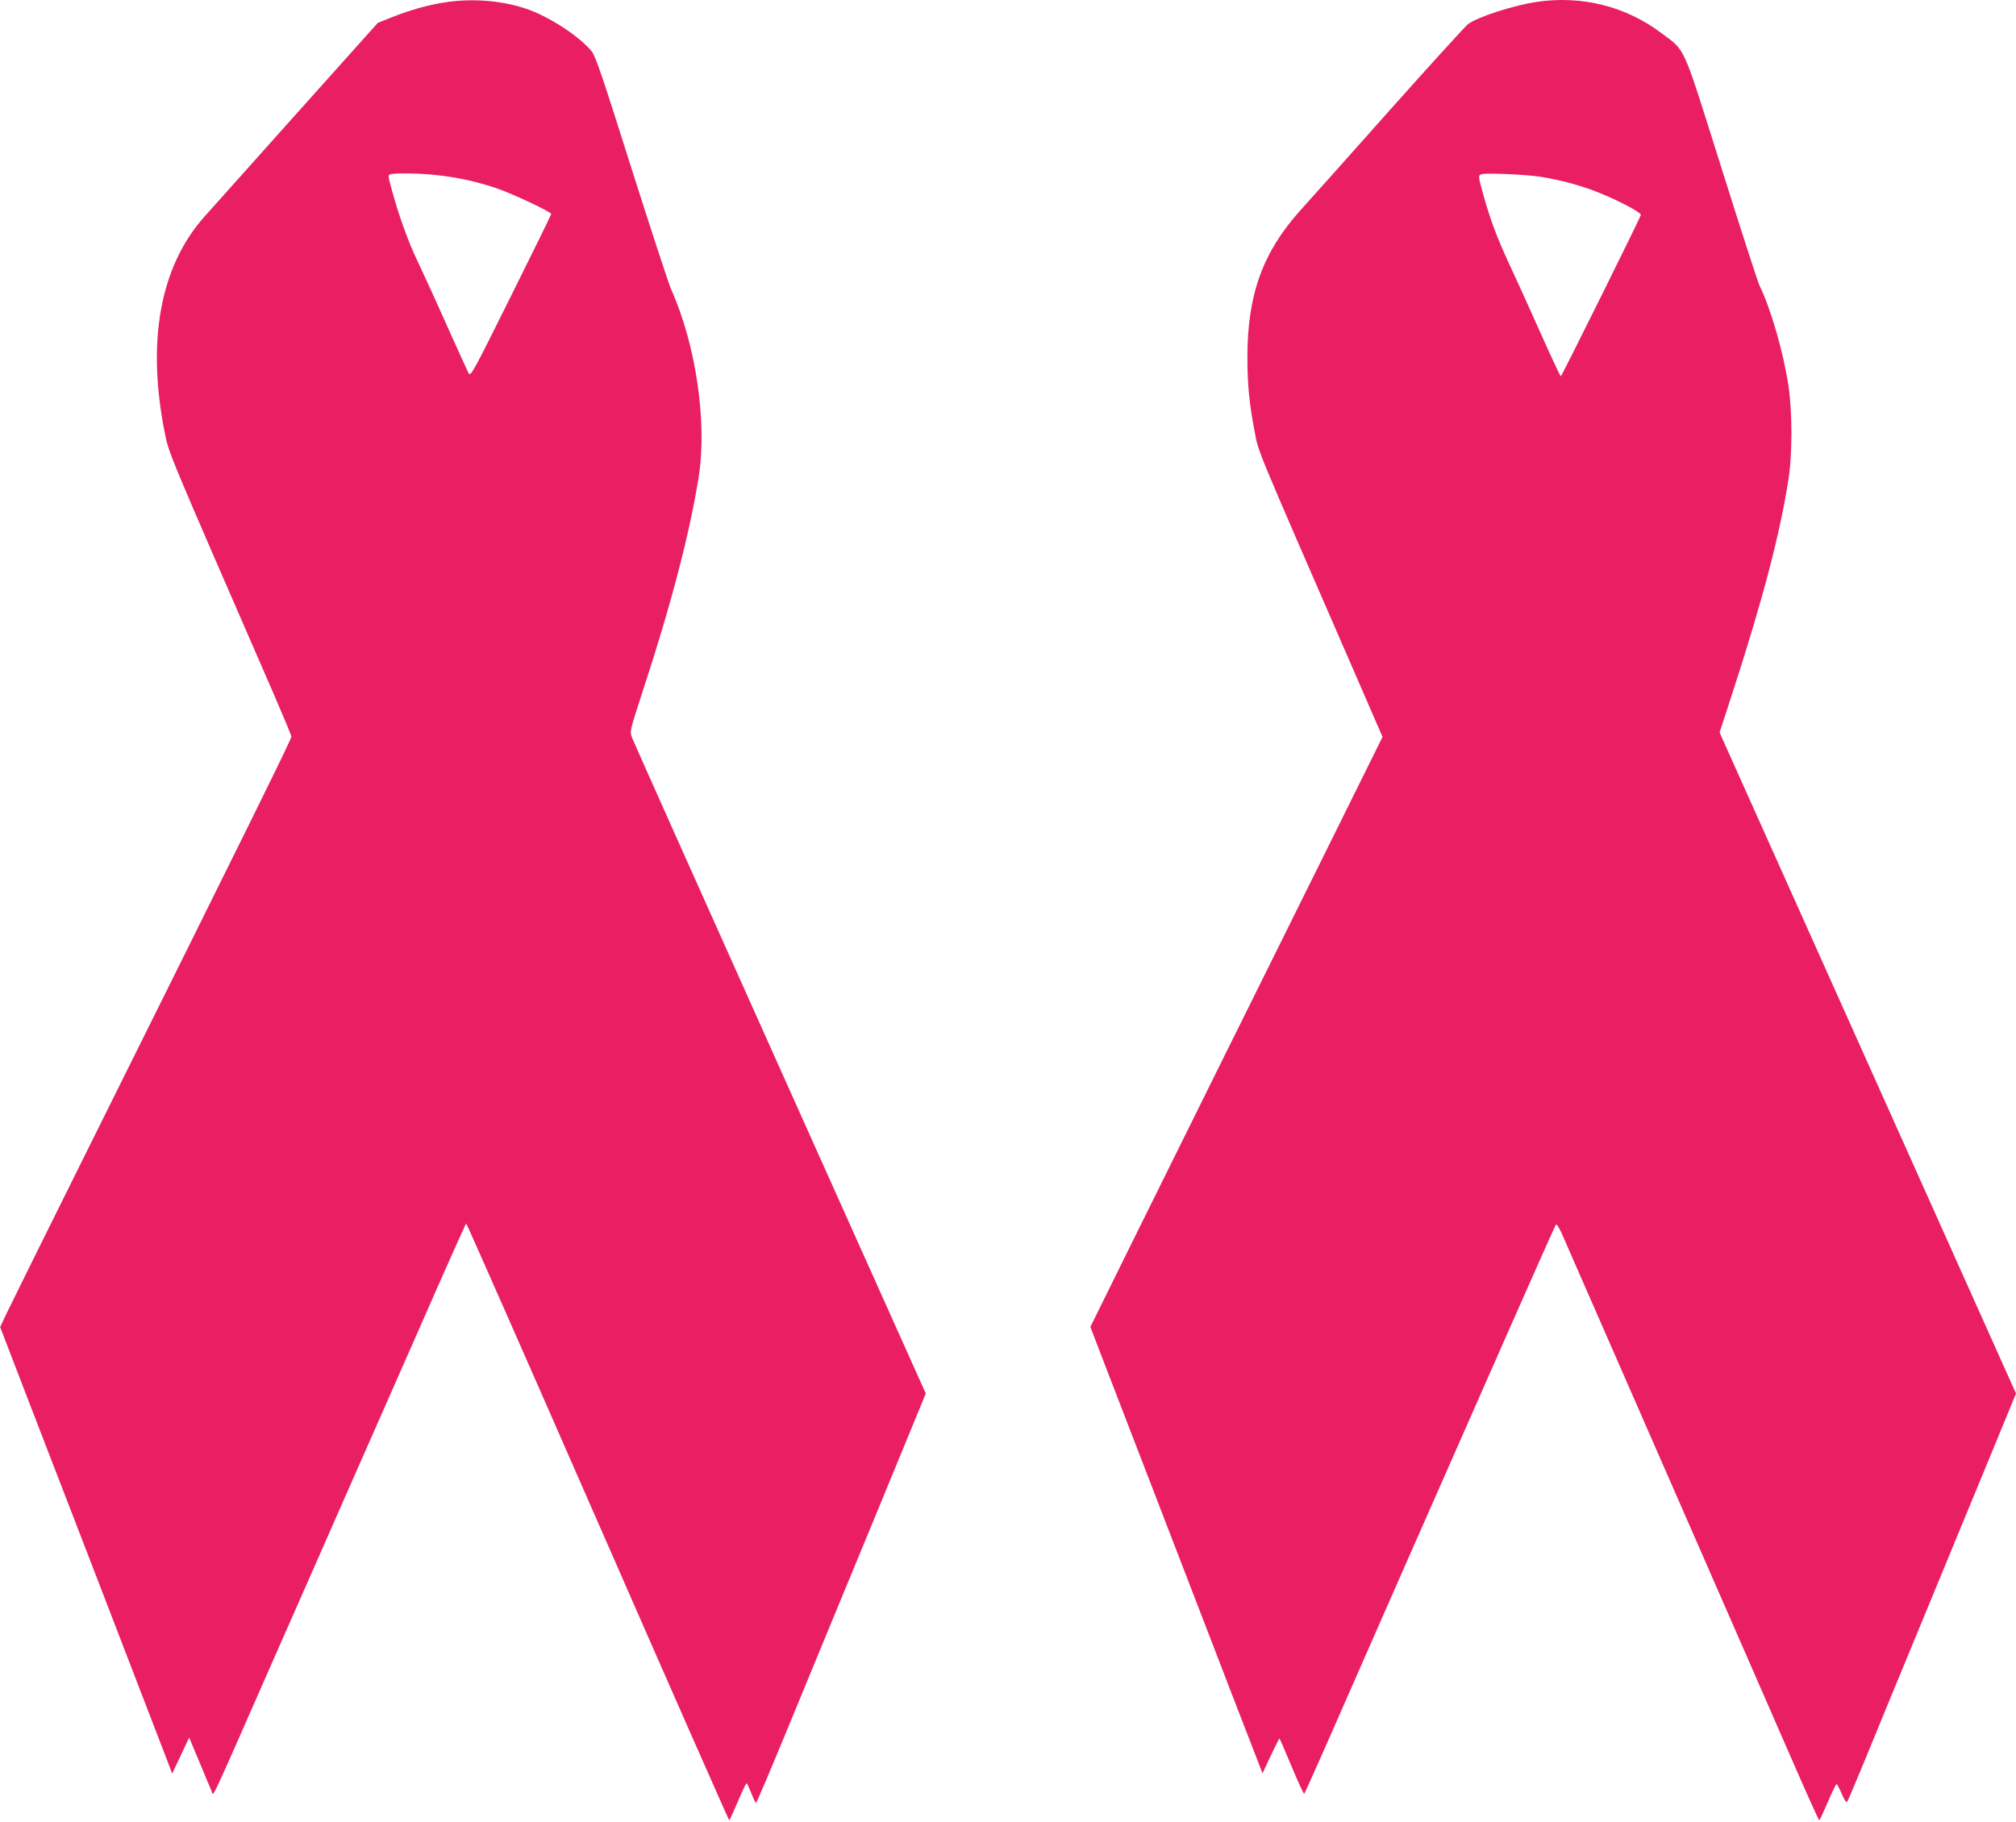
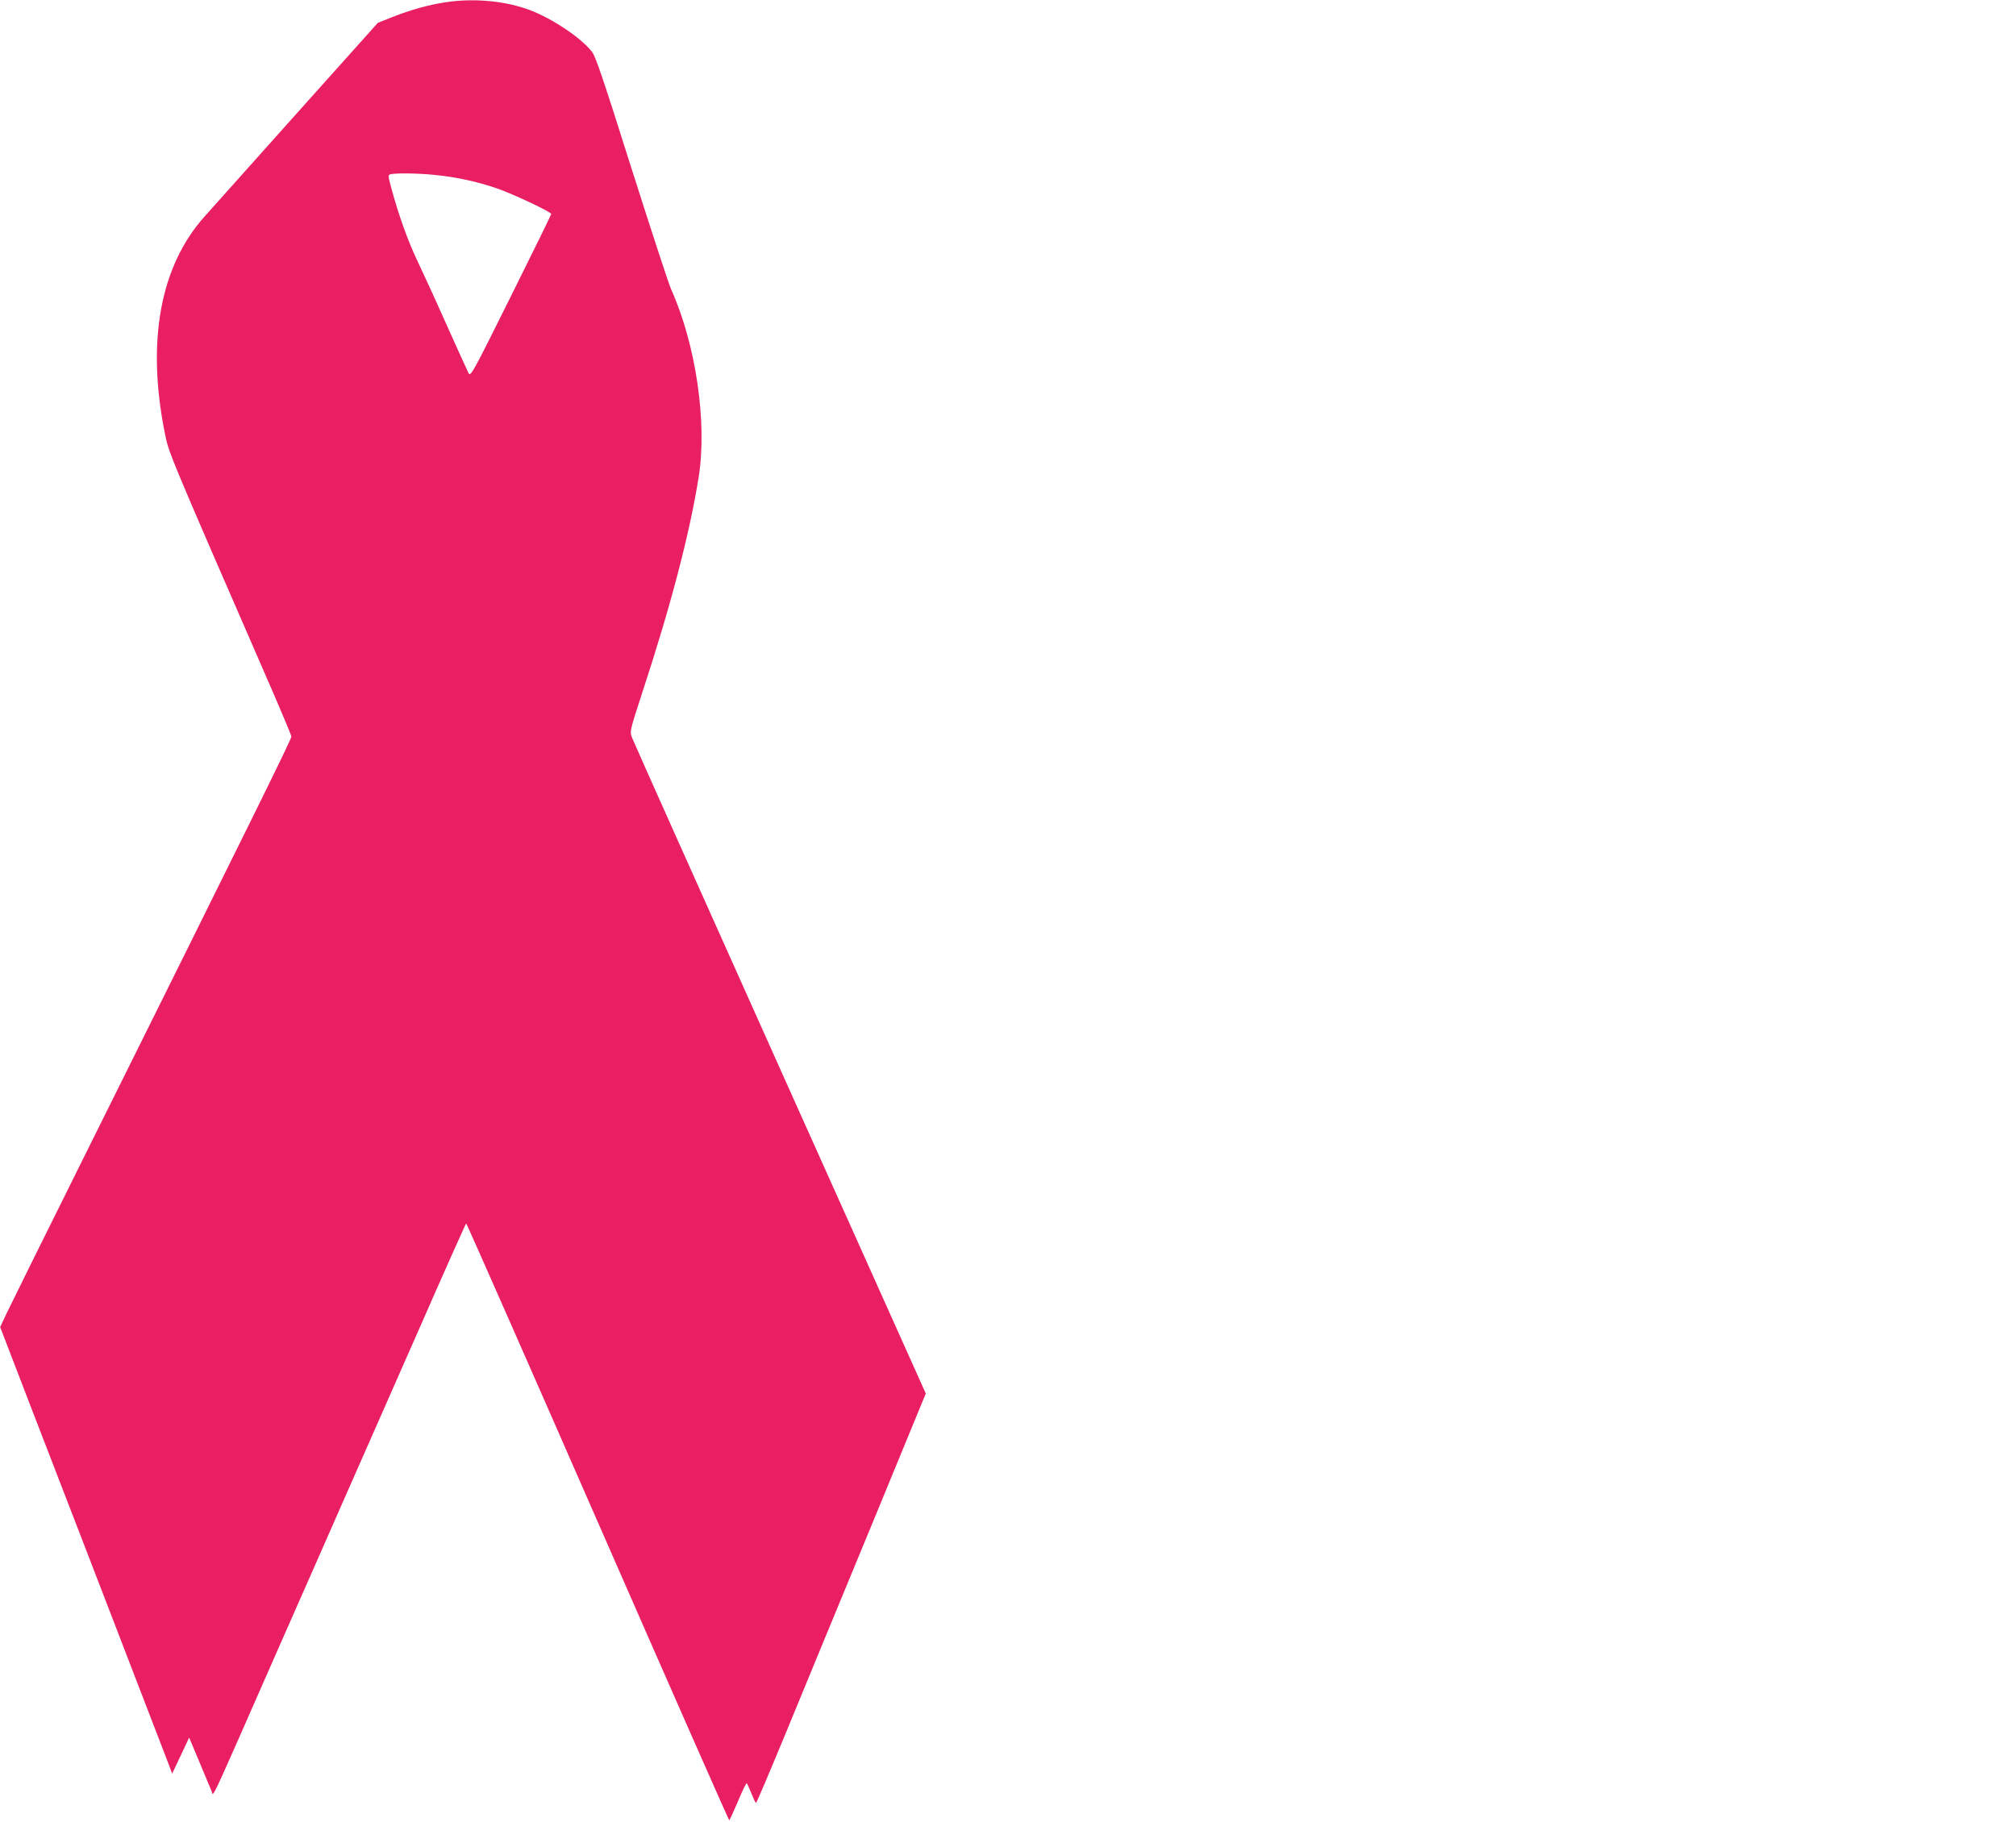
<svg xmlns="http://www.w3.org/2000/svg" version="1.0" width="1280pt" height="1157pt" viewBox="0 0 1280 1157" preserveAspectRatio="xMidYMid meet">
  <g transform="translate(0,1157) scale(0.1,-0.1)" fill="#e91e63" stroke="none">
    <path d="M2825 11555 c-105 -16 -219 -48 -333 -93 l-93 -37 -522 -583 c-287 -321 -548 -613 -580 -649 -280 -315 -367 -790 -251 -1371 26 -131 13 -100 693 -1662 61 -141 111 -261 111 -268 0 -17 -237 -498 -1345 -2727 -235 -473 -445 -897 -466 -942 l-38 -81 188 -489 c104 -268 268 -695 366 -948 97 -253 249 -647 337 -875 88 -228 169 -440 181 -470 l20 -54 54 114 54 115 65 -155 c35 -85 70 -168 77 -184 15 -33 -34 -137 437 934 144 327 331 750 414 940 84 190 289 657 457 1037 167 381 306 693 309 693 3 0 379 -853 835 -1895 456 -1042 832 -1895 835 -1895 3 0 27 54 55 119 27 66 53 118 56 116 3 -2 16 -31 30 -65 13 -33 26 -60 29 -60 4 0 90 204 193 453 102 248 343 833 536 1299 l349 848 -925 2062 c-509 1135 -932 2081 -940 2103 -15 40 -15 41 66 290 181 551 300 1007 357 1365 55 347 -17 841 -175 1193 -16 36 -129 382 -252 769 -178 564 -227 710 -251 740 -77 97 -280 229 -428 276 -152 50 -340 63 -505 37z m-64 -1096 c134 -13 267 -42 393 -85 104 -36 346 -150 346 -163 0 -4 -115 -239 -256 -522 -243 -489 -256 -513 -269 -489 -7 14 -72 156 -143 315 -71 160 -155 342 -185 405 -56 118 -116 283 -160 447 -23 83 -24 92 -9 96 33 9 181 7 283 -4z" />
-     <path d="M9763 11559 c-147 -21 -378 -95 -442 -142 -16 -12 -238 -256 -493 -542 -254 -286 -511 -574 -571 -640 -239 -266 -337 -535 -337 -933 0 -177 12 -297 46 -472 26 -136 -11 -48 620 -1498 l192 -442 -405 -818 c-512 -1033 -877 -1768 -1198 -2418 l-252 -511 107 -279 c59 -153 175 -454 258 -669 535 -1389 692 -1796 709 -1838 l19 -49 52 111 c29 61 54 111 55 111 2 0 37 -81 78 -179 41 -99 77 -177 80 -173 3 4 60 131 127 282 66 151 297 675 512 1165 216 490 518 1176 672 1525 154 349 283 639 287 643 4 4 19 -18 34 -50 42 -96 1287 -2940 1465 -3350 92 -211 169 -383 173 -383 3 0 27 52 54 115 27 63 52 115 56 115 3 0 18 -28 33 -63 21 -48 29 -58 36 -46 5 8 52 119 104 245 51 126 243 591 426 1034 183 443 379 919 436 1057 l104 253 -941 2099 -941 2099 81 249 c194 597 303 1014 357 1363 24 154 24 421 0 585 -32 217 -113 496 -186 645 -9 19 -118 354 -240 743 -253 803 -225 739 -382 857 -224 169 -501 239 -785 199z m27 -1113 c119 -20 233 -50 340 -91 126 -48 292 -134 288 -150 -5 -22 -503 -1025 -508 -1025 -3 0 -62 125 -130 278 -68 152 -156 347 -196 432 -78 168 -119 276 -165 439 -34 122 -35 128 -11 135 30 9 294 -3 382 -18z" />
  </g>
</svg>